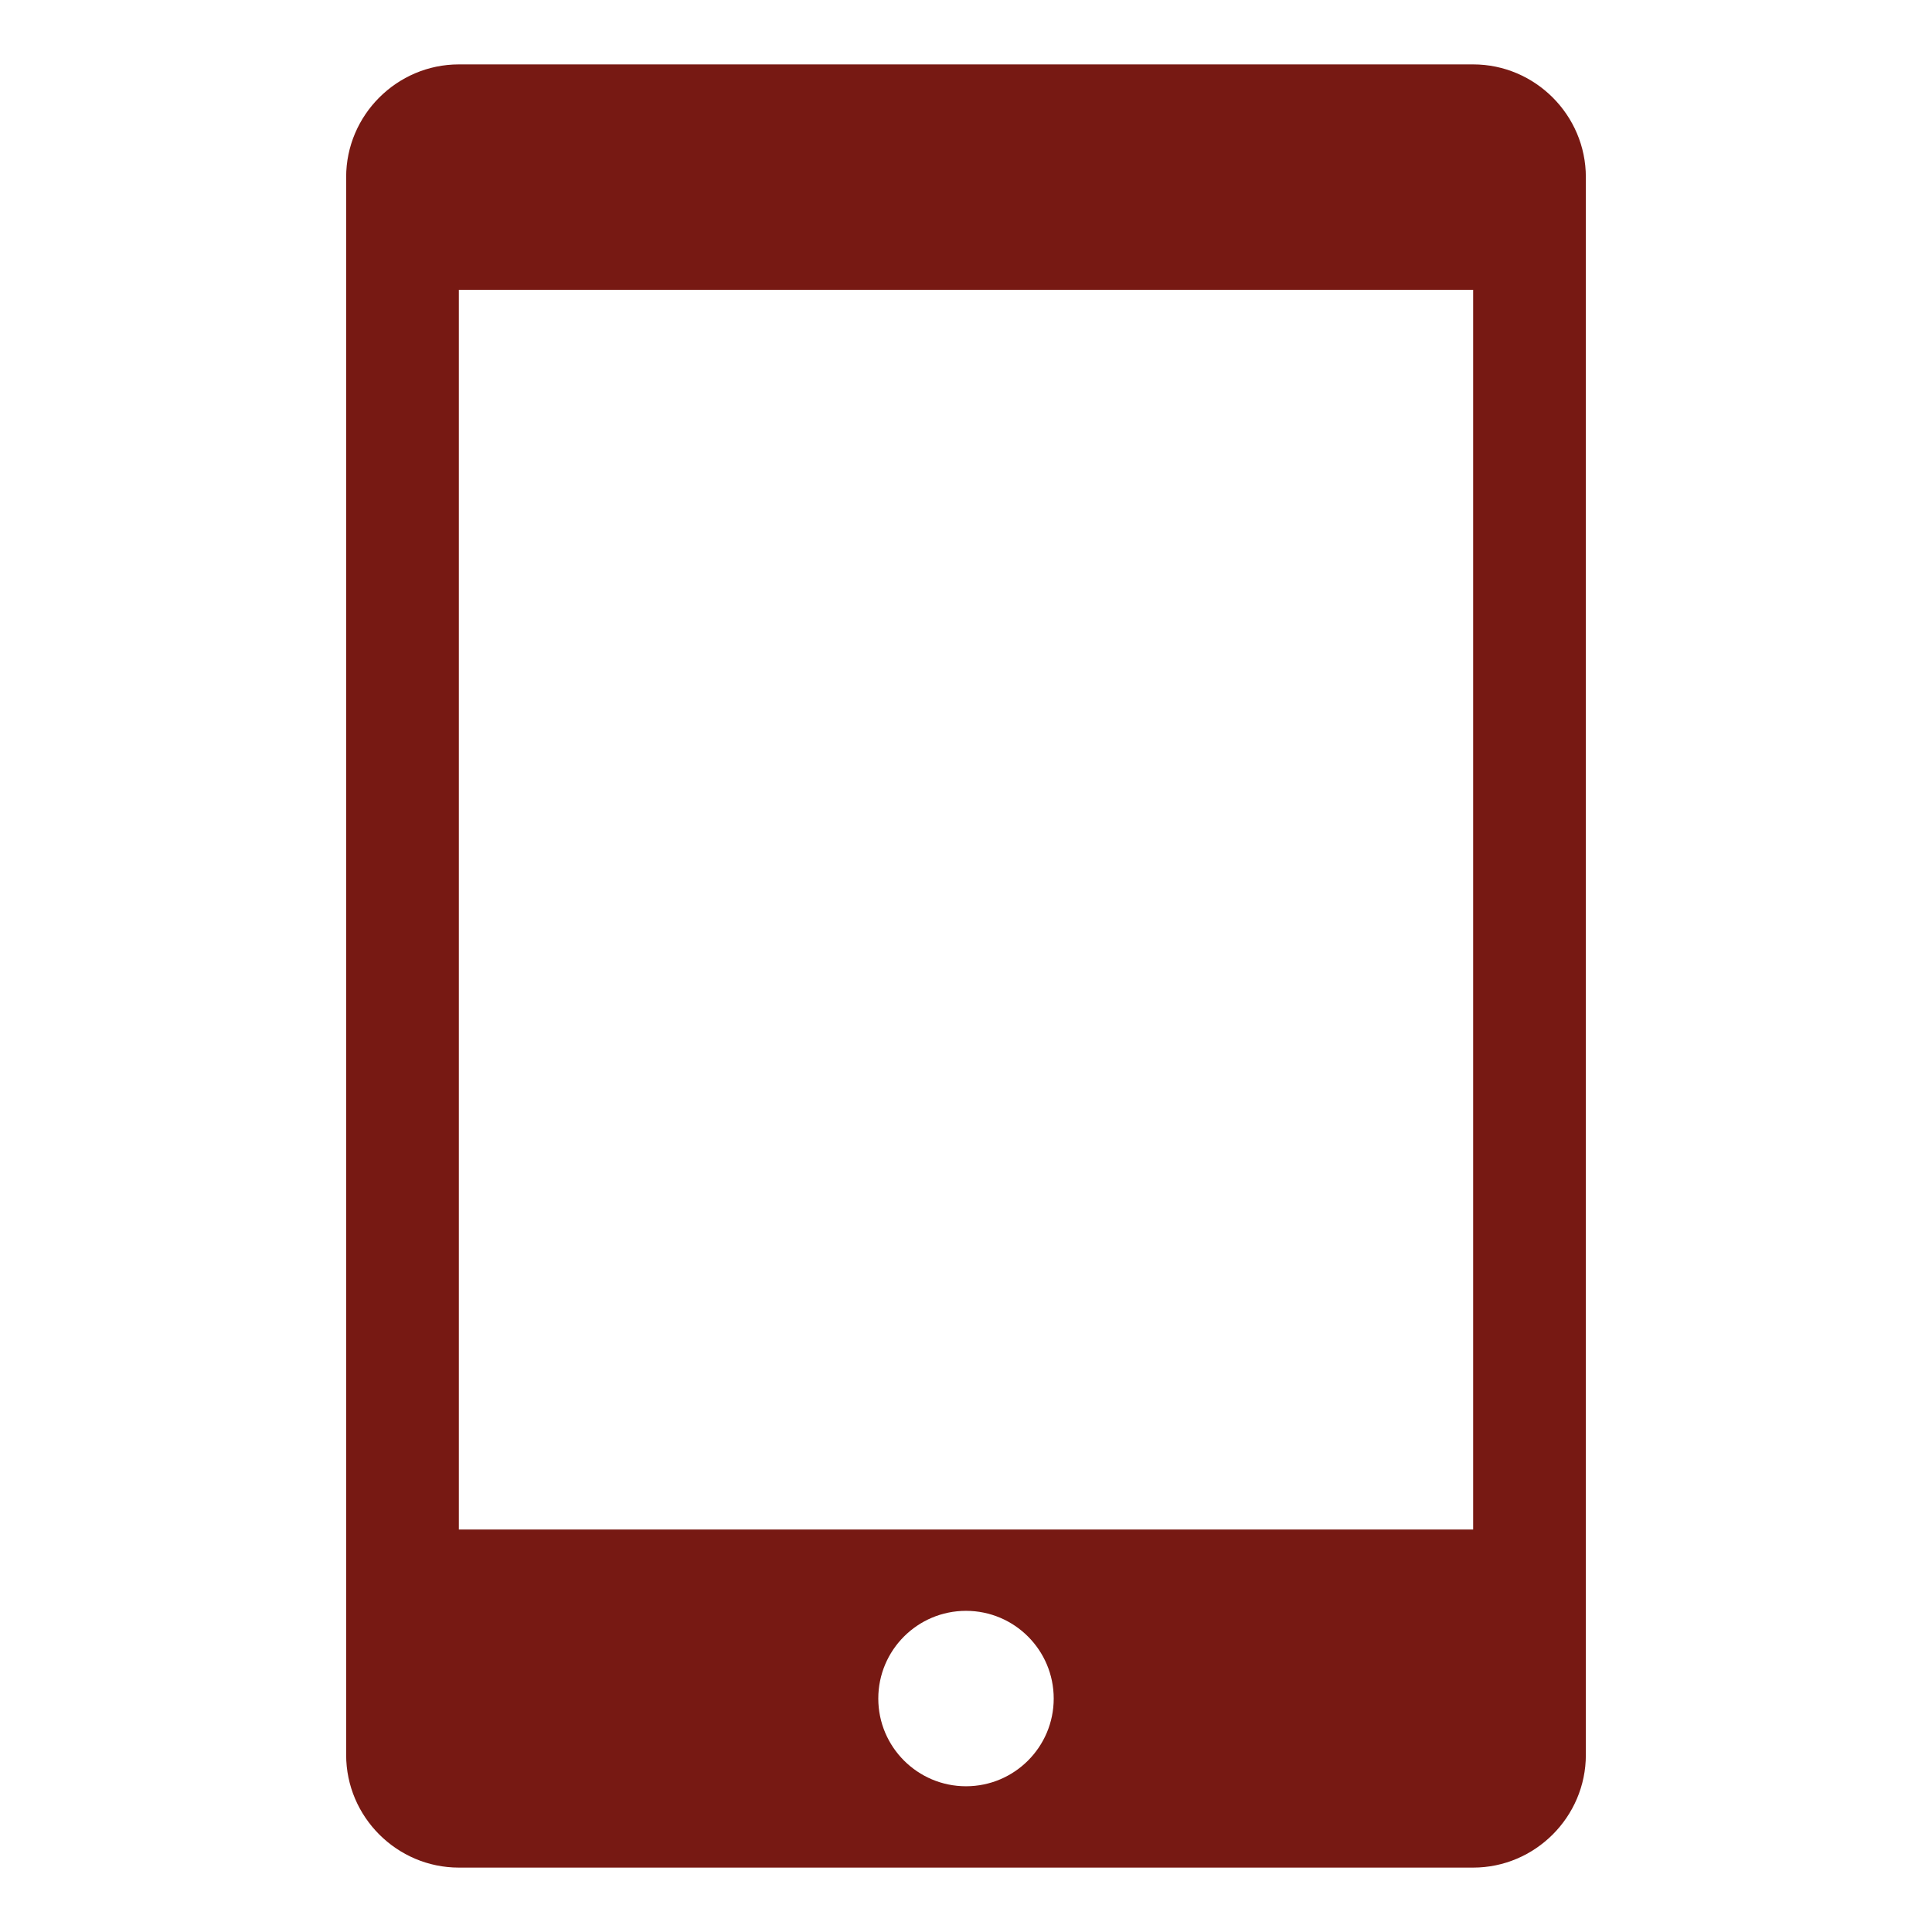
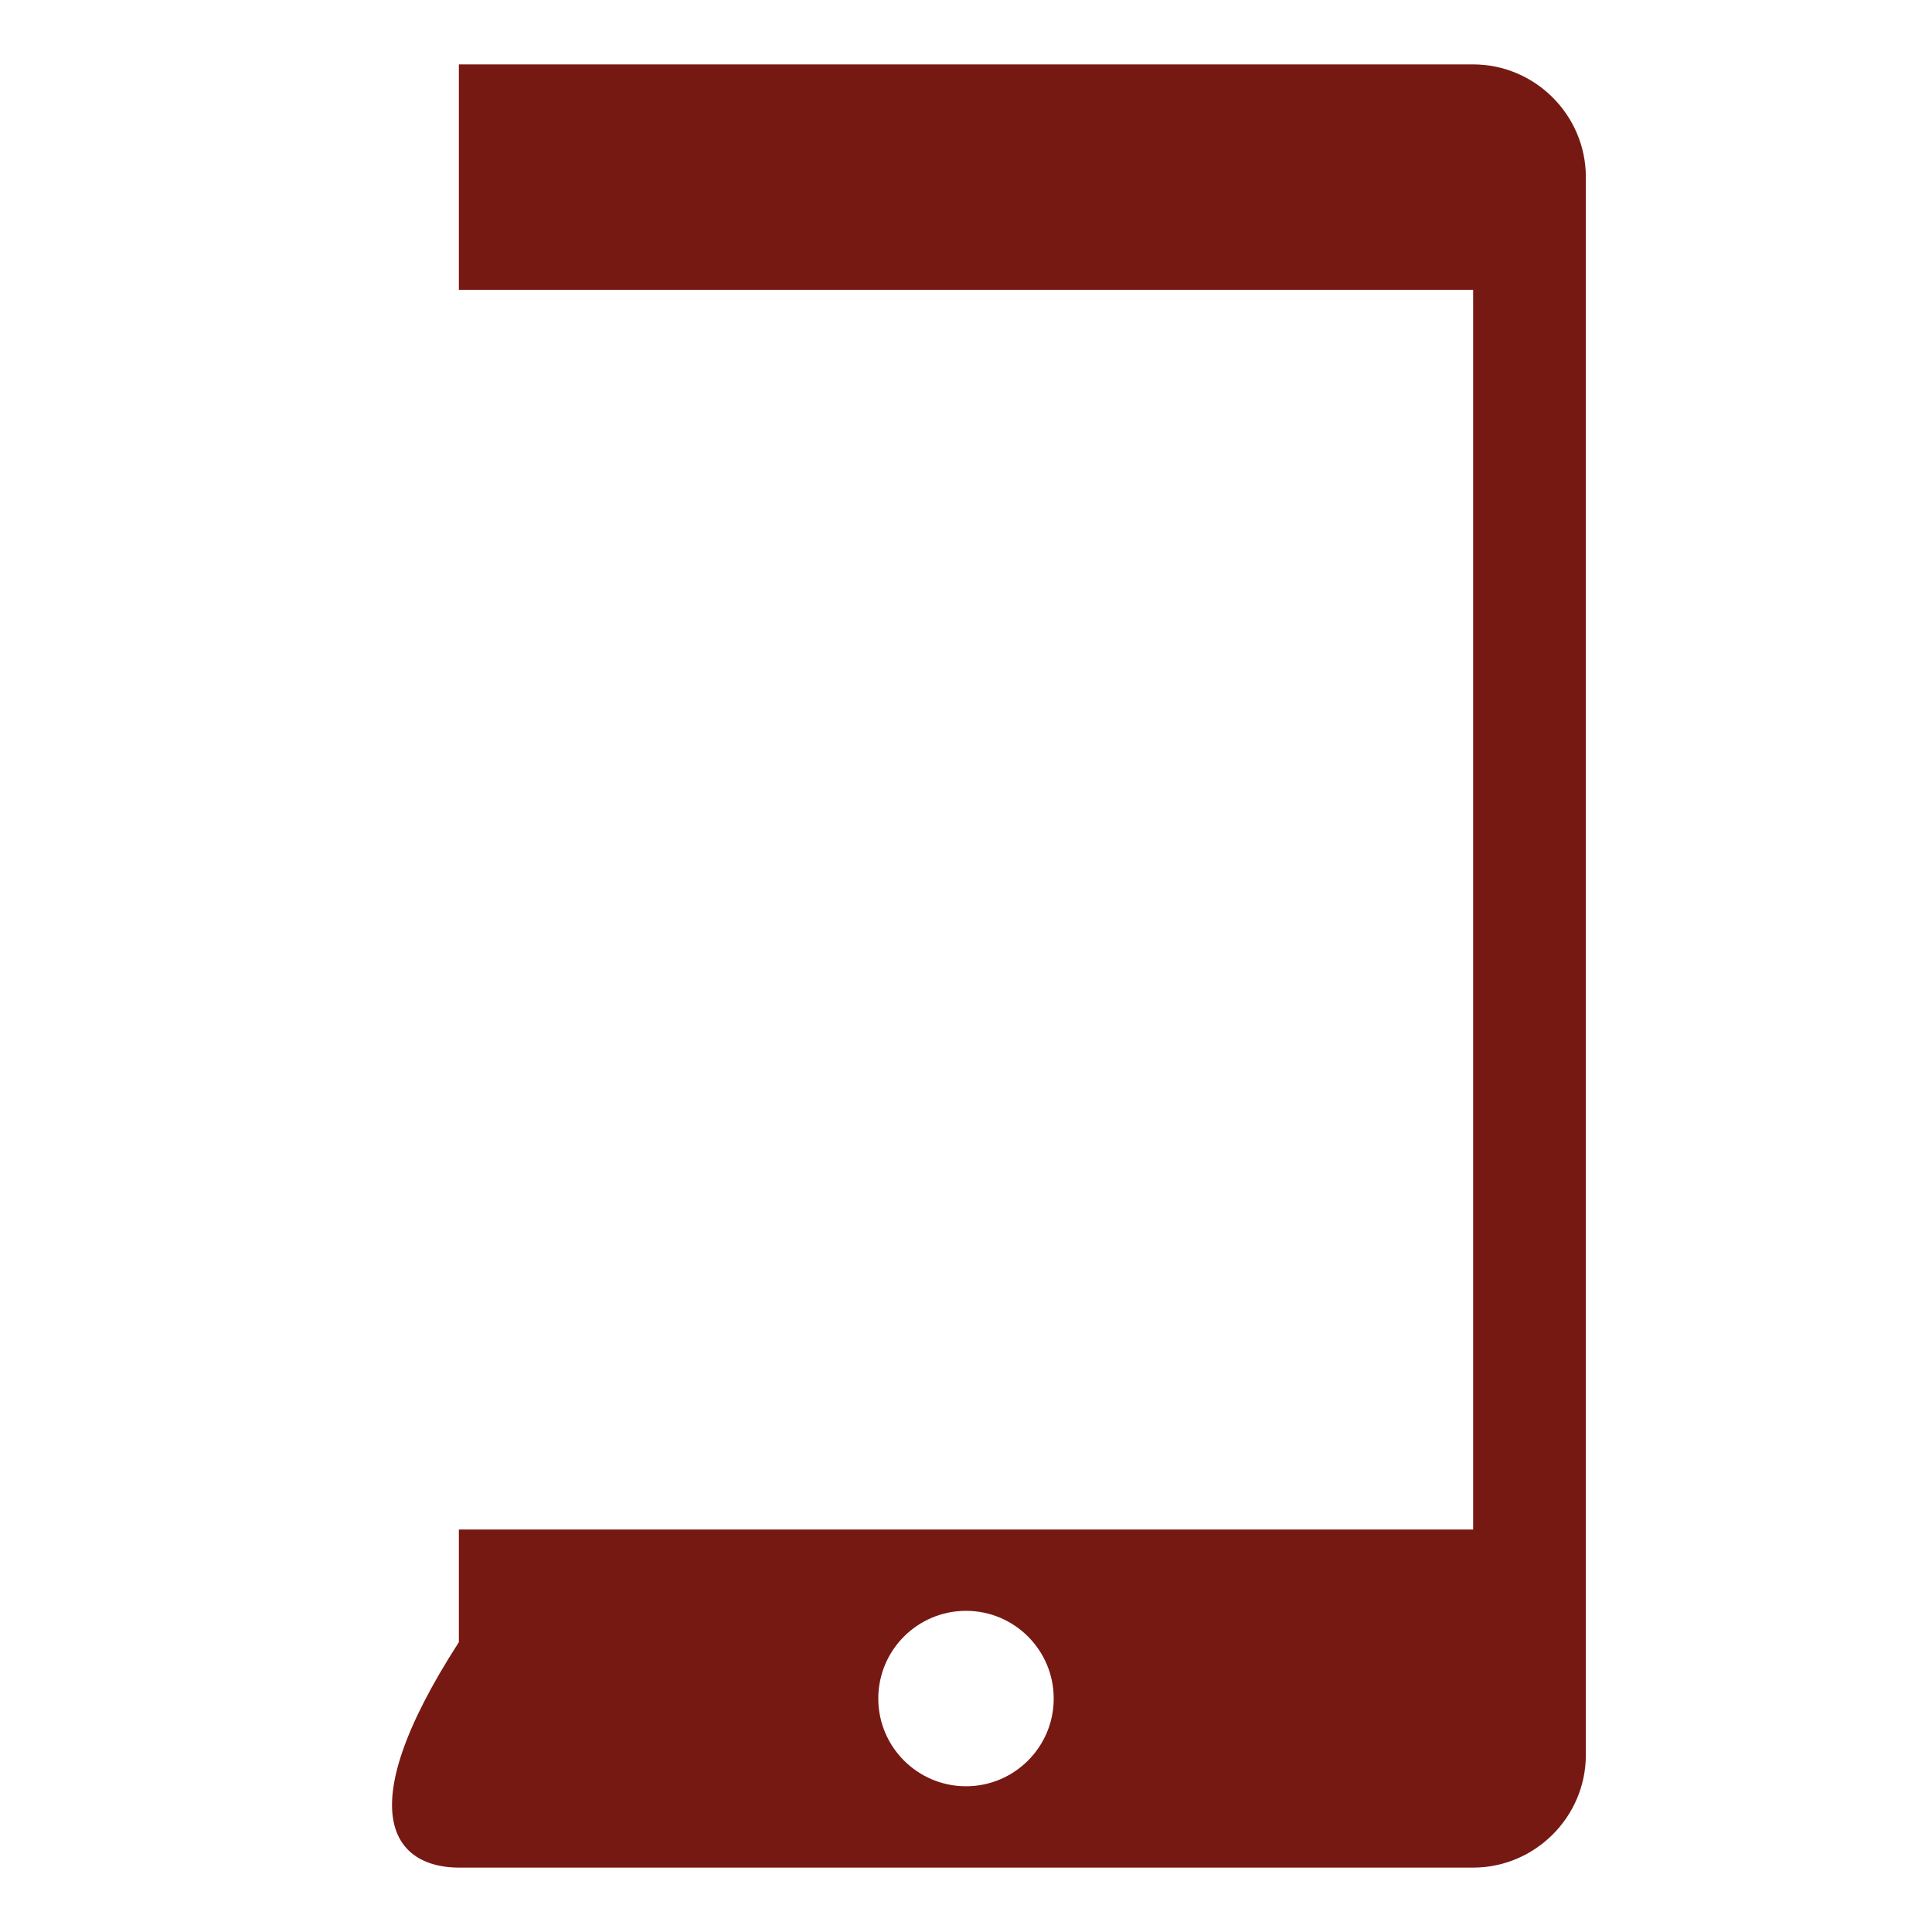
<svg xmlns="http://www.w3.org/2000/svg" version="1.1" x="0px" y="0px" width="30px" height="30px" viewBox="-5.375 -1 30 30" overflow="visible" enable-background="new -5.375 -1 30 30" xml:space="preserve">
  <defs>
</defs>
-   <path fill="#771913" d="M17.5,0H1.75C0.788,0,0,0.788,0,1.75v24.5C0,27.212,0.788,28,1.75,28H17.5c0.962,0,1.75-0.788,1.75-1.75  V1.75C19.25,0.788,18.462,0,17.5,0 M9.625,26.737c-0.751,0-1.362-0.61-1.362-1.362s0.61-1.362,1.362-1.362  c0.752,0,1.362,0.61,1.362,1.362S10.377,26.737,9.625,26.737 M17.5,22.75H1.75V3.5H17.5V22.75z" />
+   <path fill="#771913" d="M17.5,0H1.75v24.5C0,27.212,0.788,28,1.75,28H17.5c0.962,0,1.75-0.788,1.75-1.75  V1.75C19.25,0.788,18.462,0,17.5,0 M9.625,26.737c-0.751,0-1.362-0.61-1.362-1.362s0.61-1.362,1.362-1.362  c0.752,0,1.362,0.61,1.362,1.362S10.377,26.737,9.625,26.737 M17.5,22.75H1.75V3.5H17.5V22.75z" />
</svg>